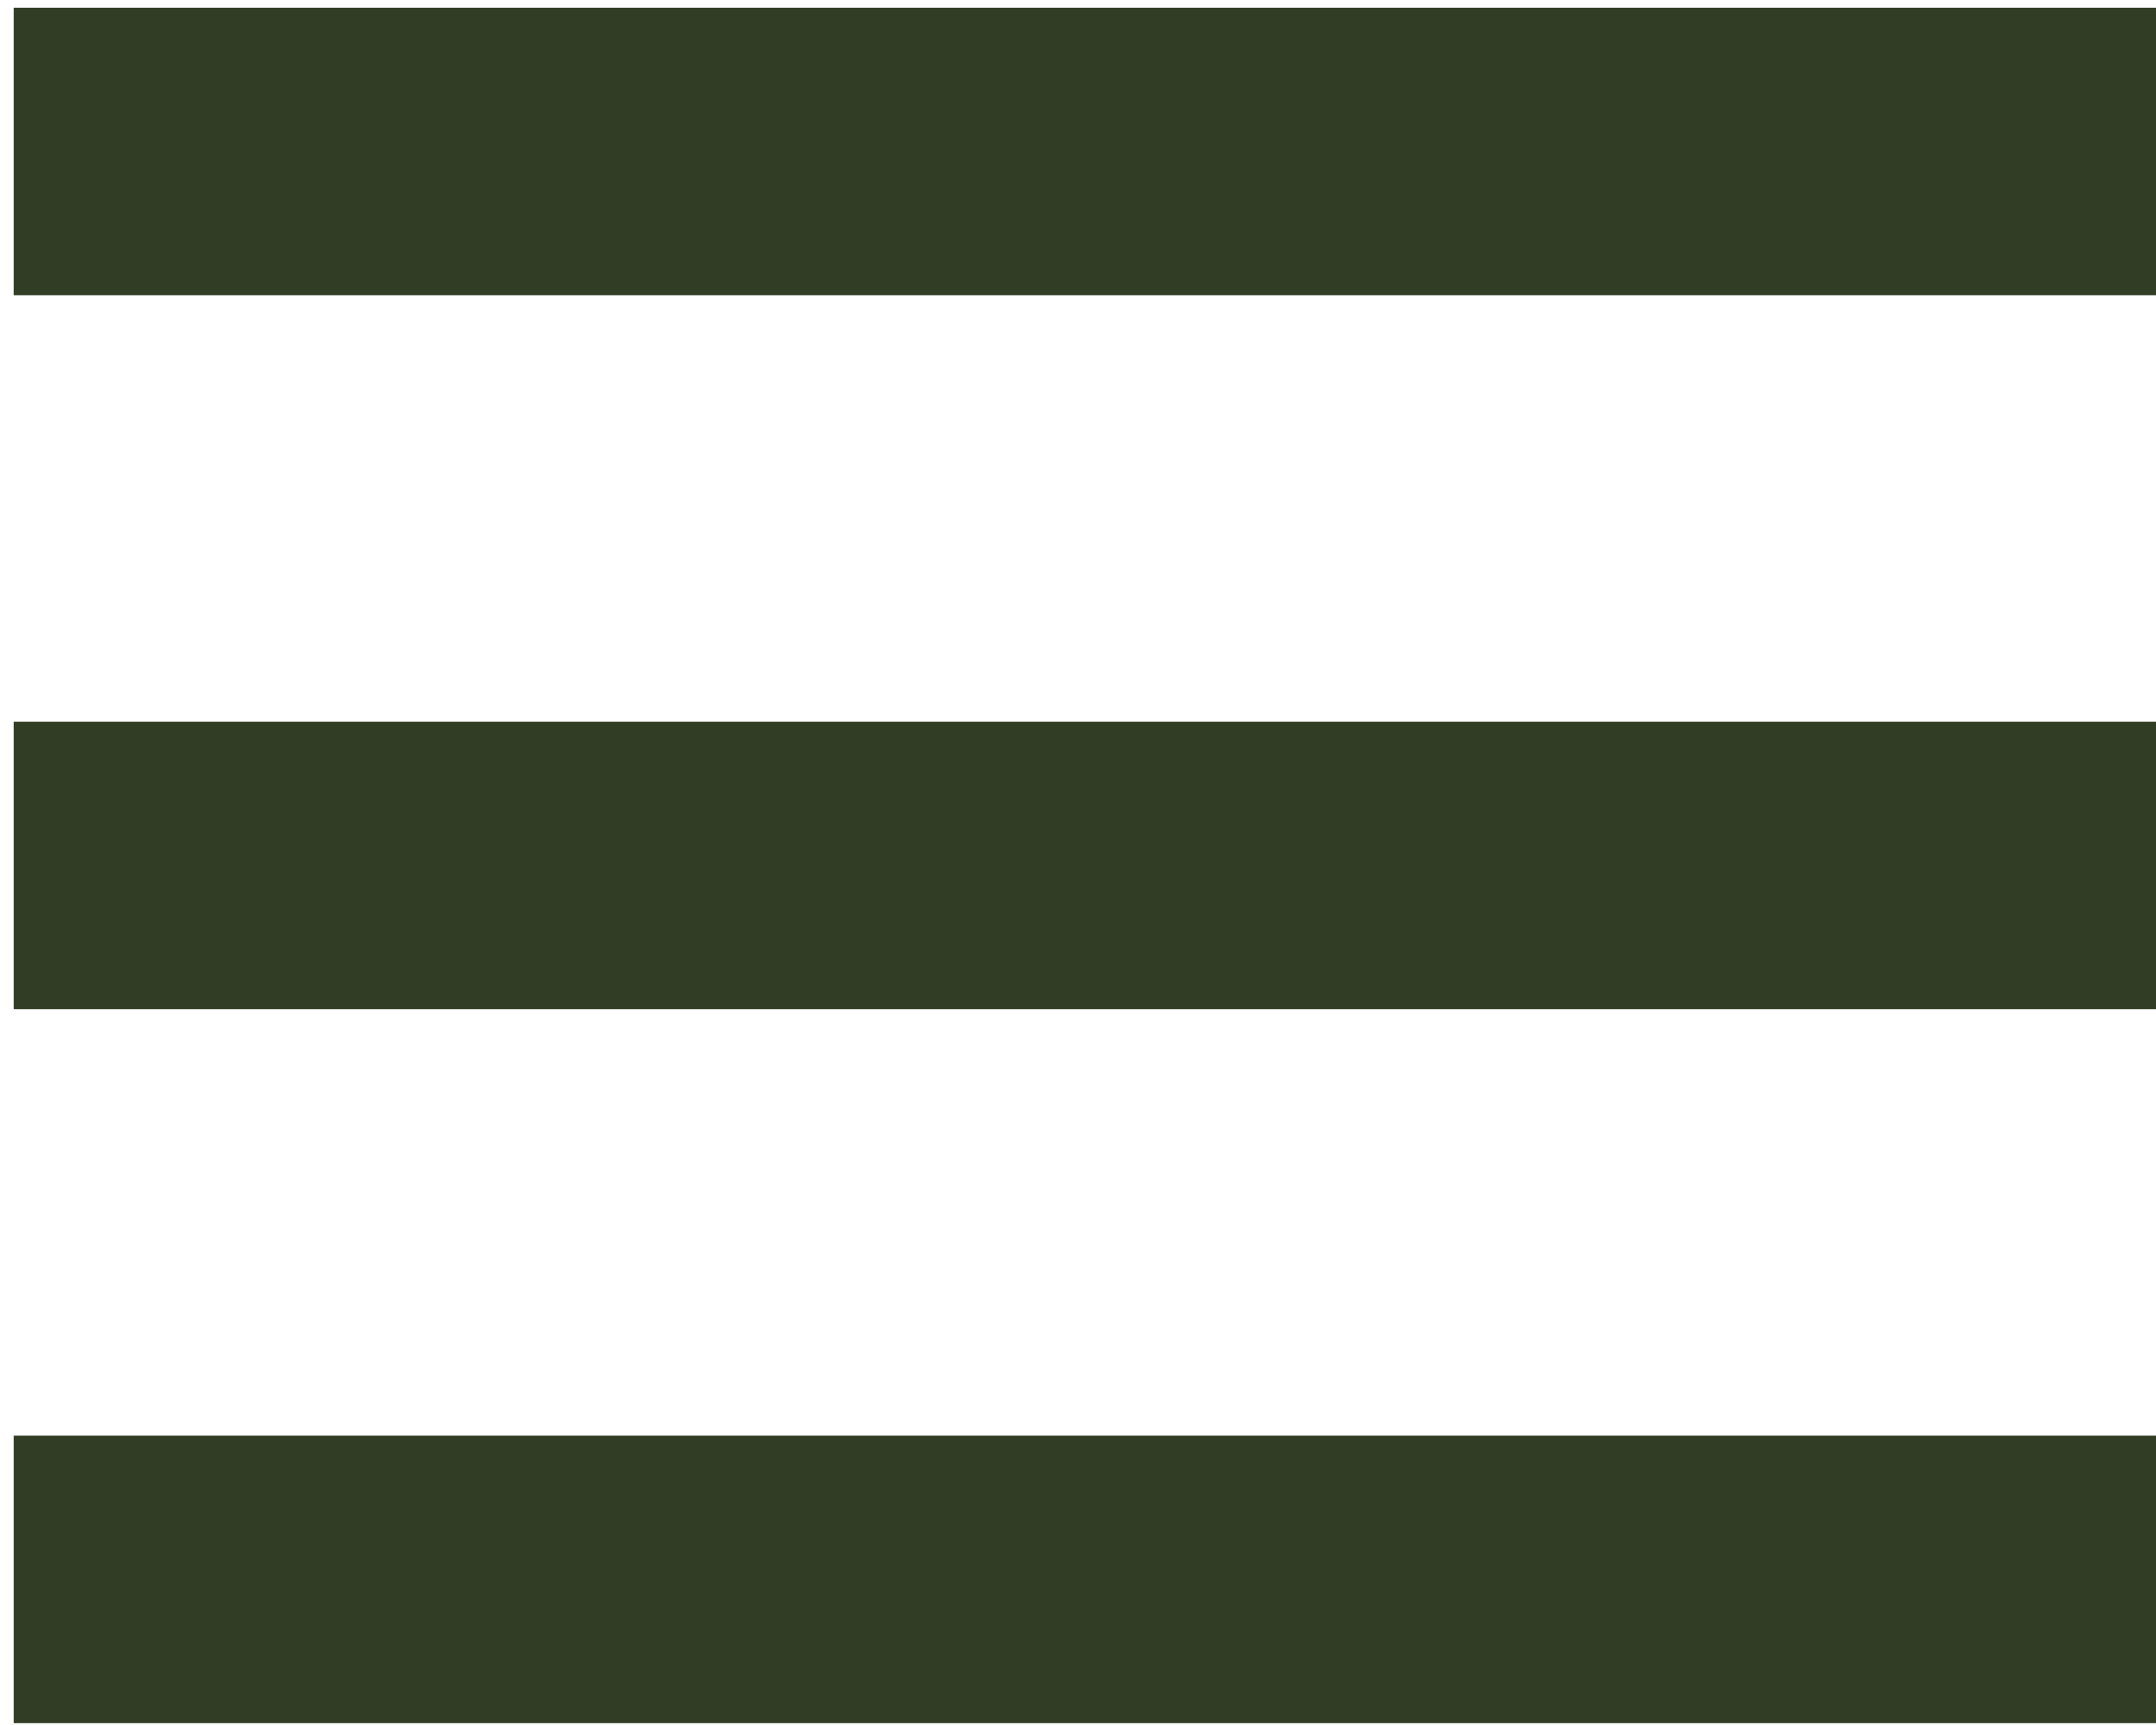
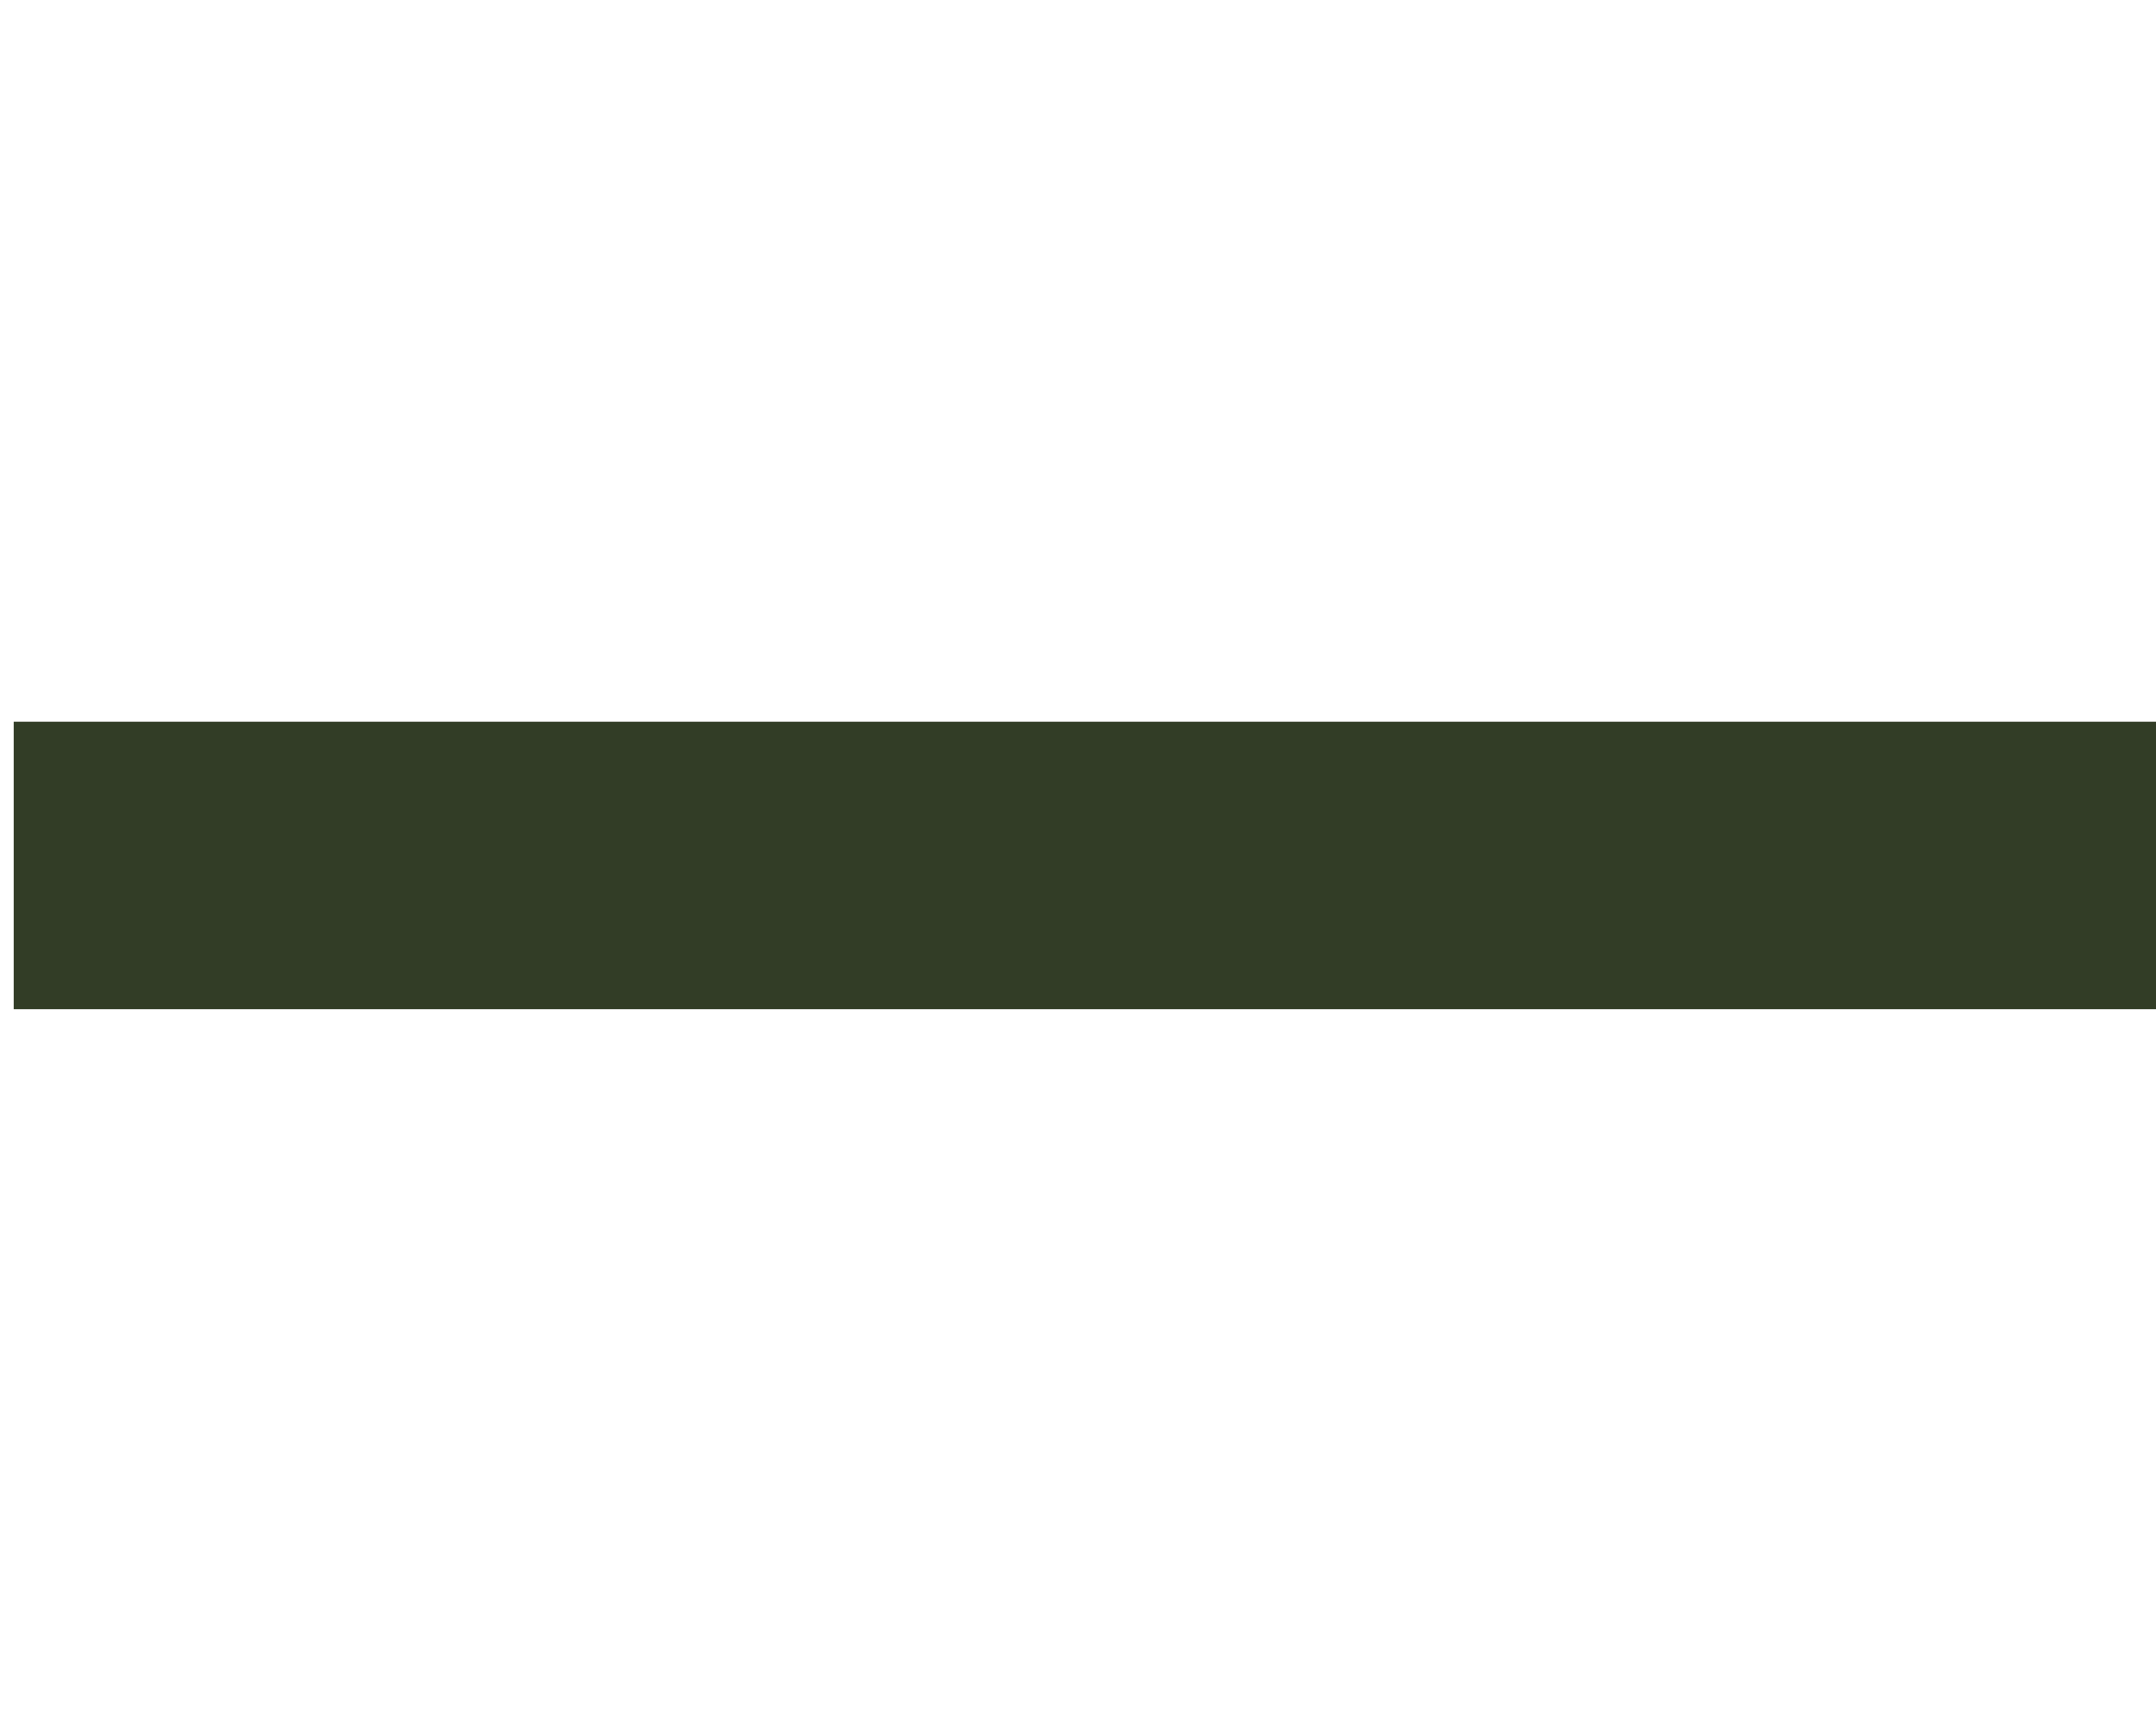
<svg xmlns="http://www.w3.org/2000/svg" width="30" height="24" viewBox="0 0 30 24" fill="none">
-   <path d="M2.191 2.108H28" stroke="#323D26" stroke-width="4" stroke-linecap="square" />
  <path d="M2.191 12.041H28" stroke="#323D26" stroke-width="4" stroke-linecap="square" />
-   <path d="M2.191 21.974H28" stroke="#323D26" stroke-width="4" stroke-linecap="square" />
</svg>